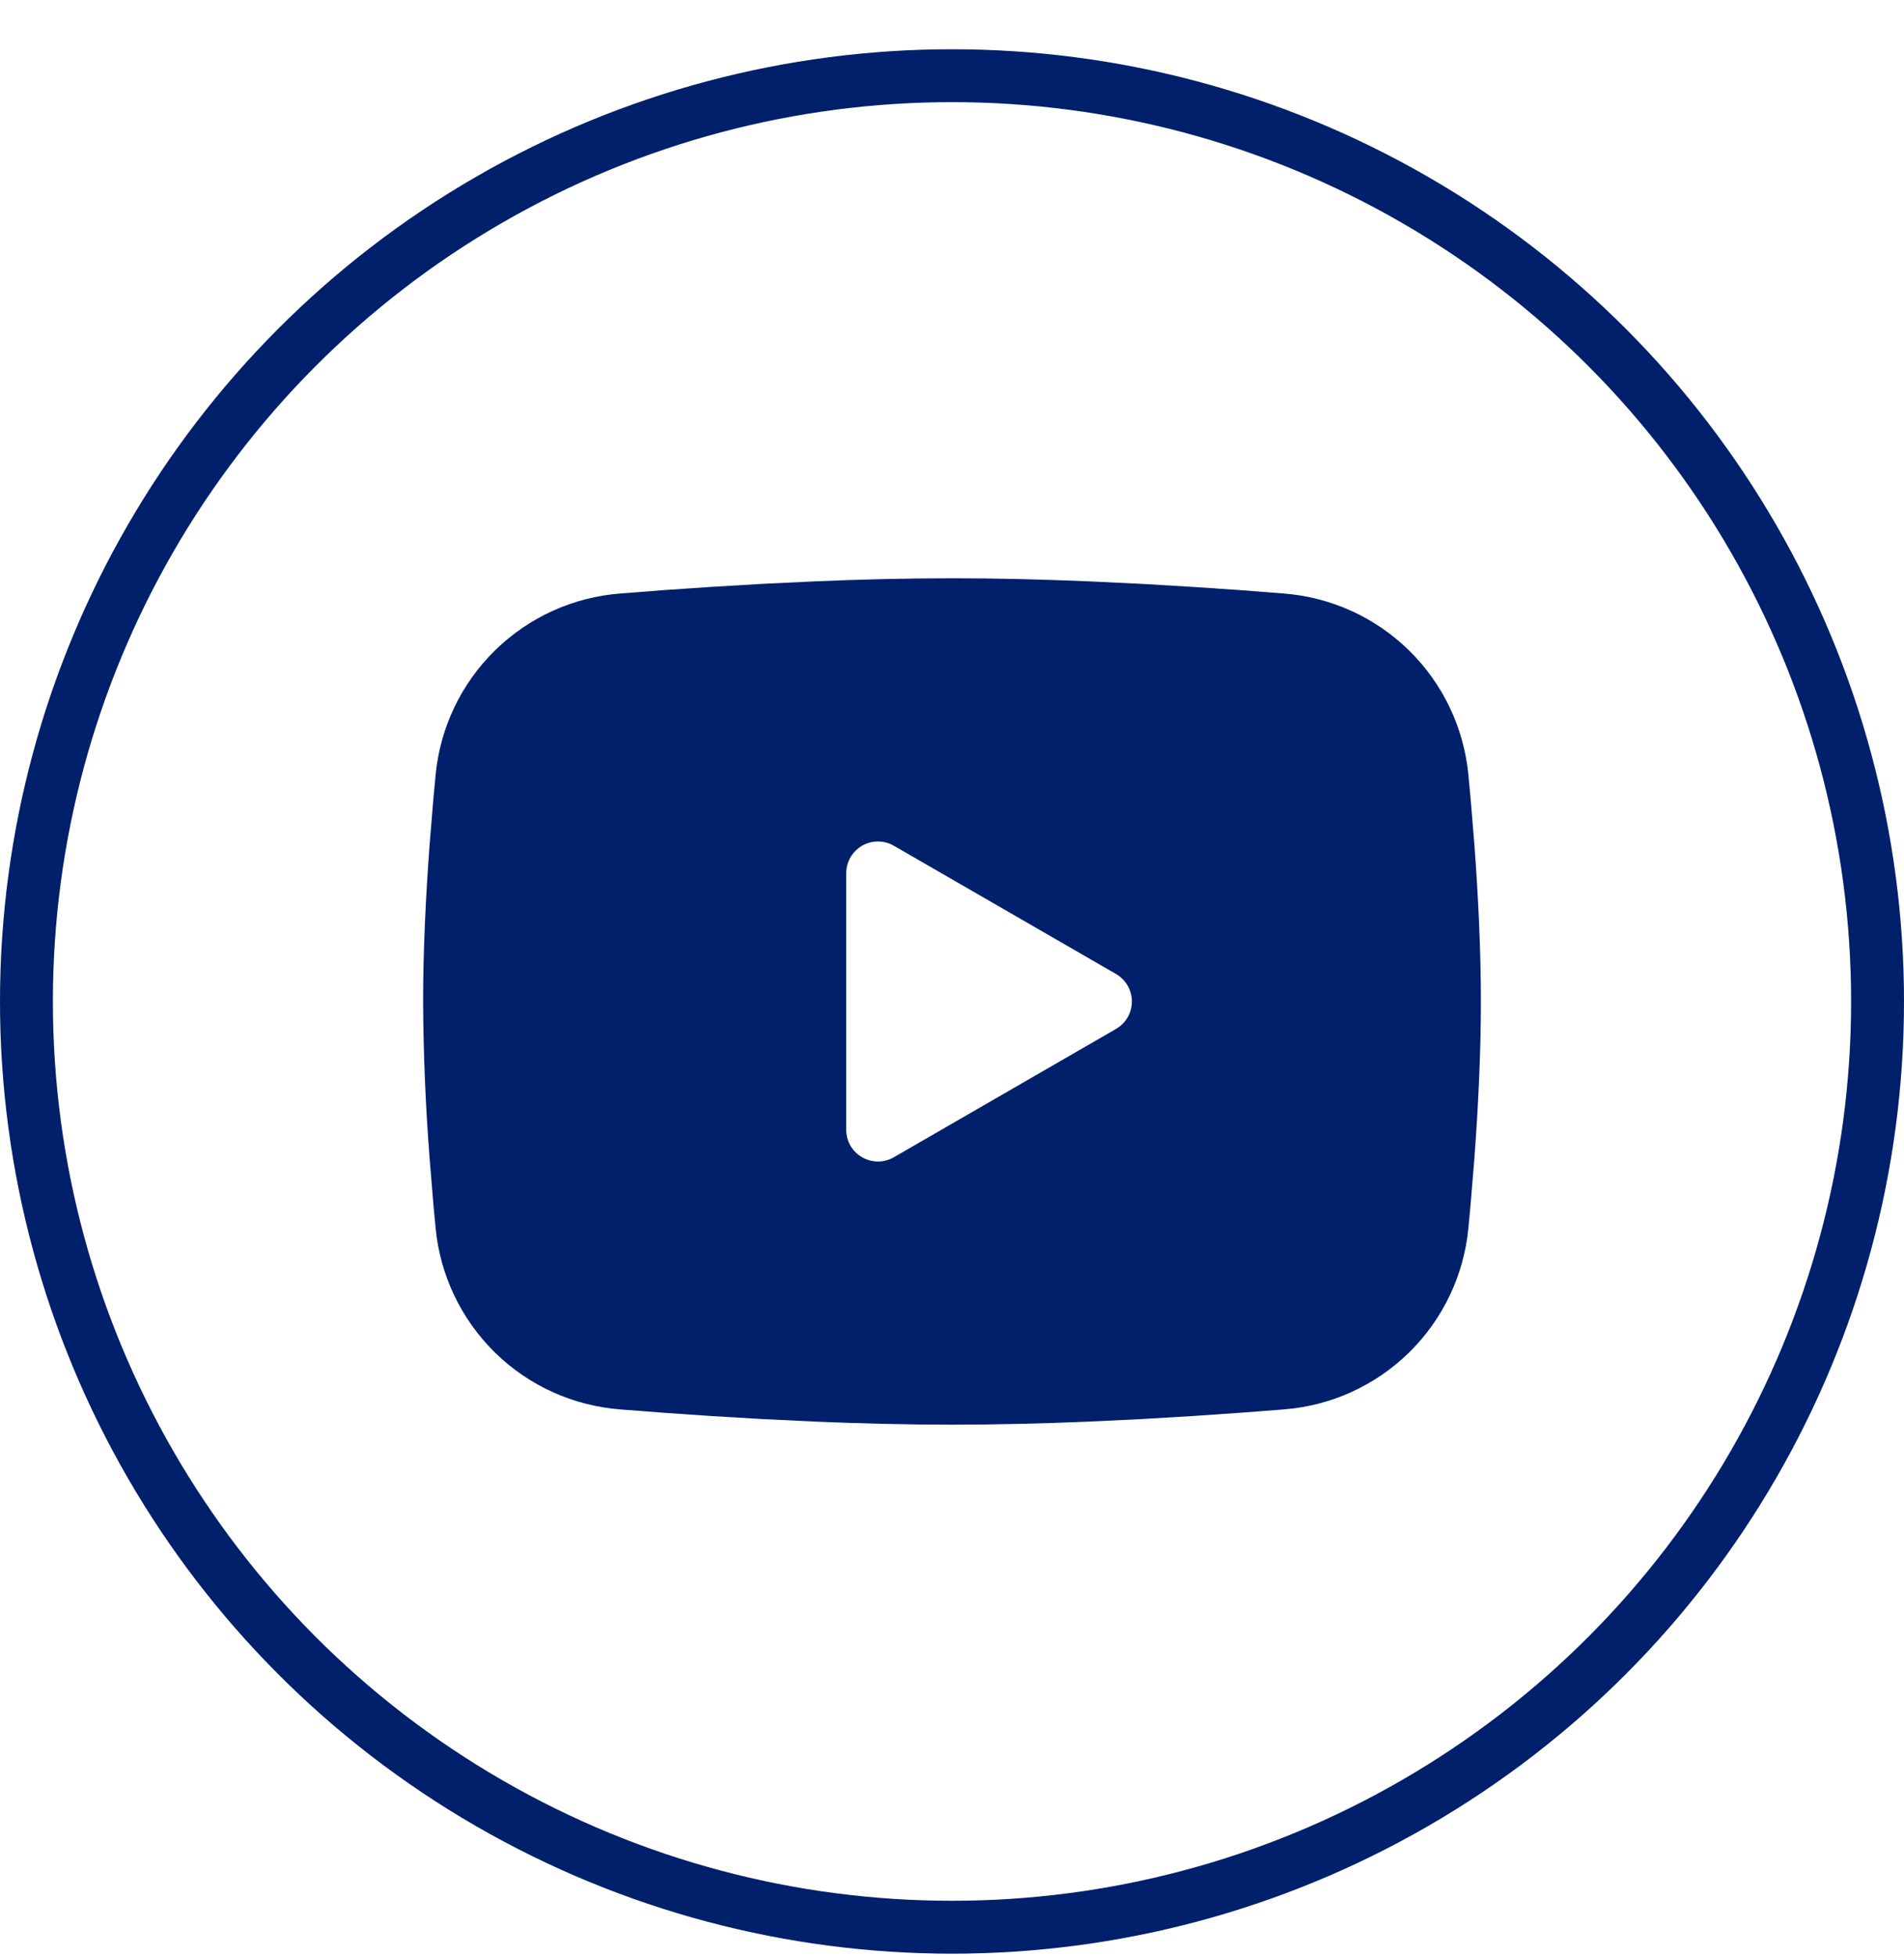
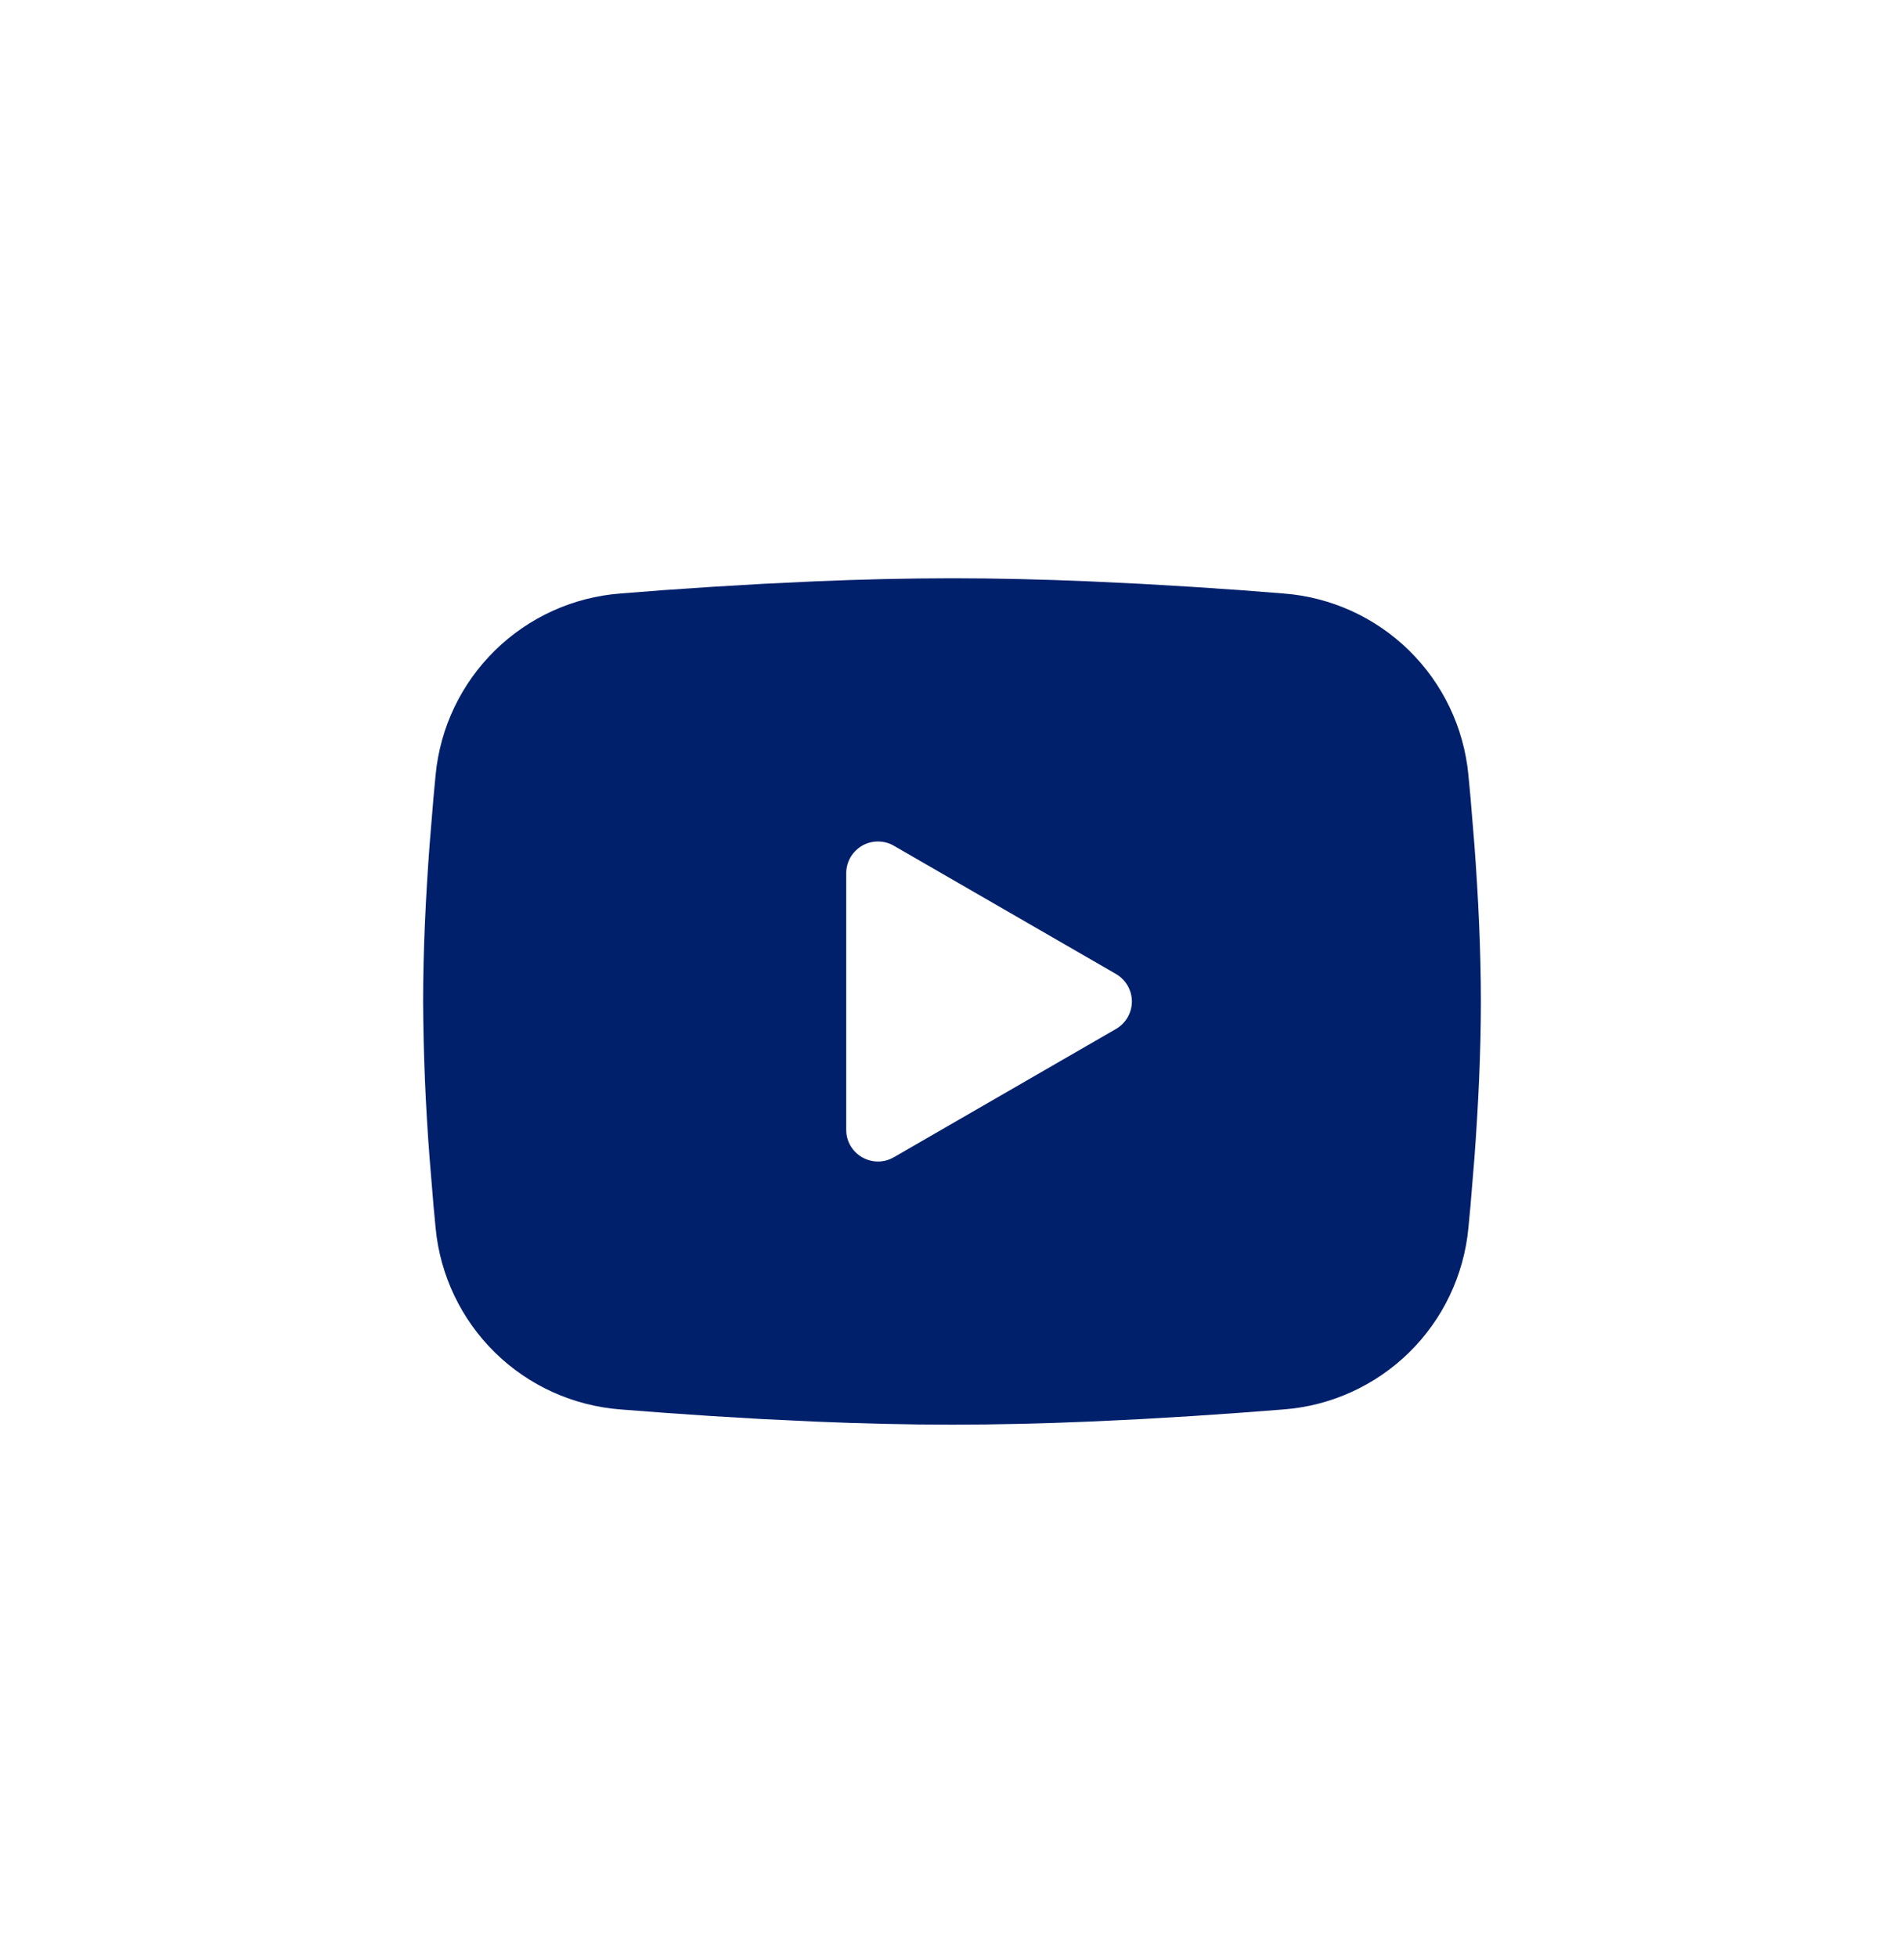
<svg xmlns="http://www.w3.org/2000/svg" width="36" height="37" viewBox="0 0 36 37" fill="none">
  <path fill-rule="evenodd" clip-rule="evenodd" d="M18 10.931C18.855 10.931 19.732 10.953 20.582 10.989L21.586 11.037L22.547 11.094L23.447 11.155L24.269 11.219C25.161 11.287 26.001 11.668 26.64 12.294C27.279 12.92 27.677 13.752 27.763 14.642L27.803 15.067L27.878 15.977C27.948 16.92 28 17.948 28 18.931C28 19.914 27.948 20.942 27.878 21.885L27.803 22.795L27.763 23.22C27.677 24.111 27.279 24.943 26.64 25.569C26 26.195 25.16 26.576 24.268 26.643L23.448 26.706L22.548 26.768L21.586 26.825L20.582 26.873C19.722 26.91 18.861 26.93 18 26.931C17.139 26.93 16.278 26.91 15.418 26.873L14.414 26.825L13.453 26.768L12.553 26.706L11.731 26.643C10.839 26.575 9.999 26.195 9.36 25.569C8.721 24.942 8.323 24.111 8.237 23.22L8.197 22.795L8.122 21.885C8.046 20.902 8.005 19.917 8 18.931C8 17.948 8.052 16.92 8.122 15.977L8.197 15.067L8.237 14.642C8.323 13.752 8.721 12.92 9.36 12.294C9.999 11.668 10.838 11.287 11.73 11.219L12.551 11.155L13.451 11.094L14.413 11.037L15.417 10.989C16.277 10.952 17.139 10.932 18 10.931ZM16 16.506V21.356C16 21.818 16.5 22.106 16.9 21.876L21.1 19.451C21.191 19.398 21.267 19.323 21.32 19.232C21.373 19.14 21.401 19.037 21.401 18.931C21.401 18.826 21.373 18.722 21.32 18.631C21.267 18.54 21.191 18.464 21.1 18.411L16.9 15.987C16.809 15.934 16.705 15.907 16.6 15.907C16.494 15.907 16.391 15.934 16.3 15.987C16.209 16.04 16.133 16.116 16.08 16.207C16.028 16.298 16 16.402 16 16.507V16.506Z" fill="#00206B" />
-   <circle cx="18" cy="18.931" r="17.5" stroke="#00206B" />
</svg>